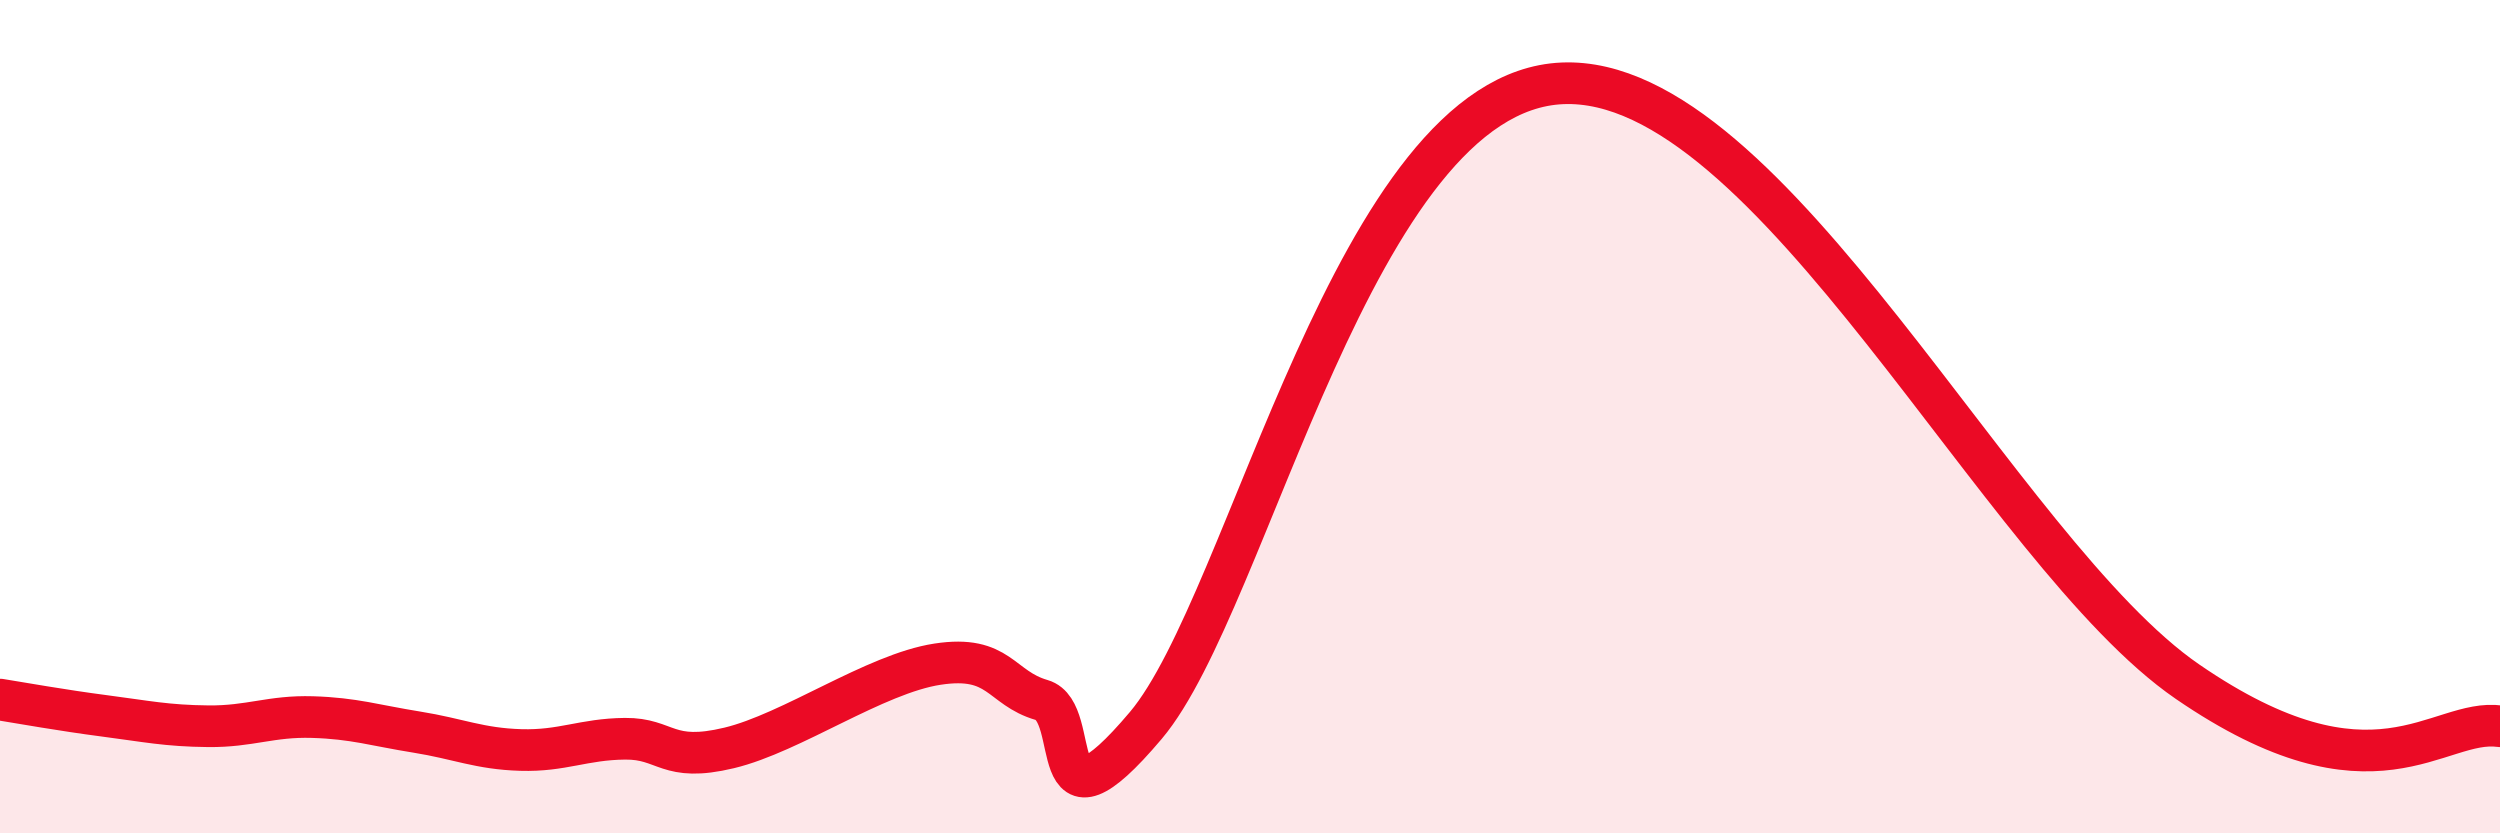
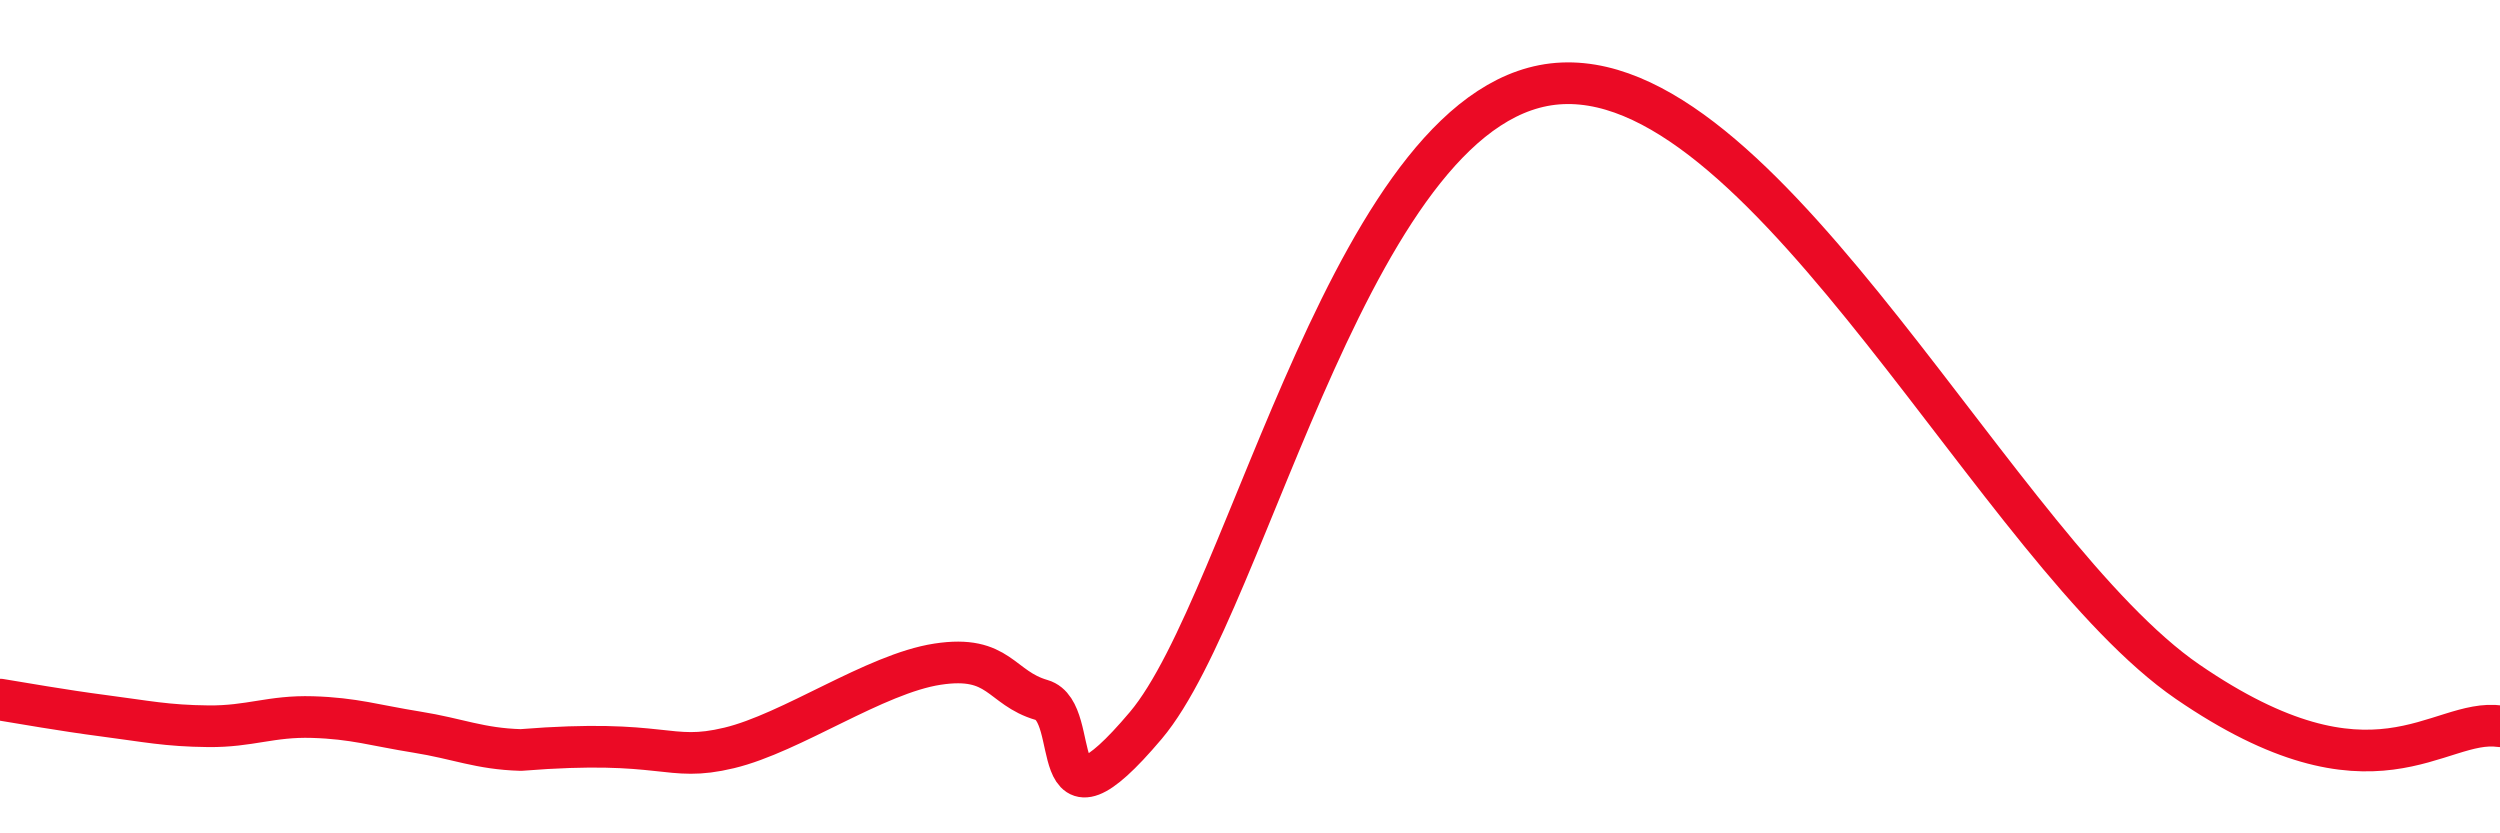
<svg xmlns="http://www.w3.org/2000/svg" width="60" height="20" viewBox="0 0 60 20">
-   <path d="M 0,16.79 C 0.5,16.87 1.5,17.05 2.5,17.18 C 3.5,17.31 4,17.42 5,17.43 C 6,17.44 6.5,17.18 7.5,17.21 C 8.5,17.24 9,17.41 10,17.57 C 11,17.73 11.5,17.97 12.5,18 C 13.5,18.03 14,17.74 15,17.73 C 16,17.72 16,18.31 17.5,17.95 C 19,17.59 21,16.17 22.5,15.94 C 24,15.71 24,16.51 25,16.8 C 26,17.09 25,20.37 27.5,17.41 C 30,14.45 32.5,2.21 37.5,2 C 42.5,1.79 48,13.27 52.5,16.36 C 57,19.45 58.5,17.22 60,17.43L60 20L0 20Z" fill="#EB0A25" opacity="0.1" stroke-linecap="round" stroke-linejoin="round" />
-   <path d="M 0,16.79 C 0.5,16.87 1.5,17.05 2.5,17.18 C 3.5,17.31 4,17.42 5,17.43 C 6,17.44 6.5,17.18 7.5,17.21 C 8.5,17.24 9,17.41 10,17.57 C 11,17.73 11.5,17.97 12.5,18 C 13.5,18.03 14,17.74 15,17.73 C 16,17.72 16,18.31 17.5,17.95 C 19,17.59 21,16.17 22.5,15.94 C 24,15.71 24,16.51 25,16.8 C 26,17.09 25,20.37 27.5,17.41 C 30,14.45 32.5,2.21 37.5,2 C 42.5,1.79 48,13.27 52.5,16.36 C 57,19.45 58.5,17.22 60,17.43" stroke="#EB0A25" stroke-width="1" fill="none" stroke-linecap="round" stroke-linejoin="round" />
+   <path d="M 0,16.79 C 0.5,16.87 1.5,17.05 2.5,17.18 C 3.5,17.31 4,17.42 5,17.43 C 6,17.44 6.5,17.18 7.5,17.21 C 8.5,17.24 9,17.41 10,17.57 C 11,17.73 11.5,17.97 12.5,18 C 16,17.72 16,18.31 17.5,17.95 C 19,17.59 21,16.17 22.5,15.94 C 24,15.71 24,16.51 25,16.8 C 26,17.09 25,20.37 27.5,17.41 C 30,14.45 32.5,2.21 37.5,2 C 42.5,1.79 48,13.27 52.5,16.36 C 57,19.45 58.5,17.22 60,17.43" stroke="#EB0A25" stroke-width="1" fill="none" stroke-linecap="round" stroke-linejoin="round" />
</svg>